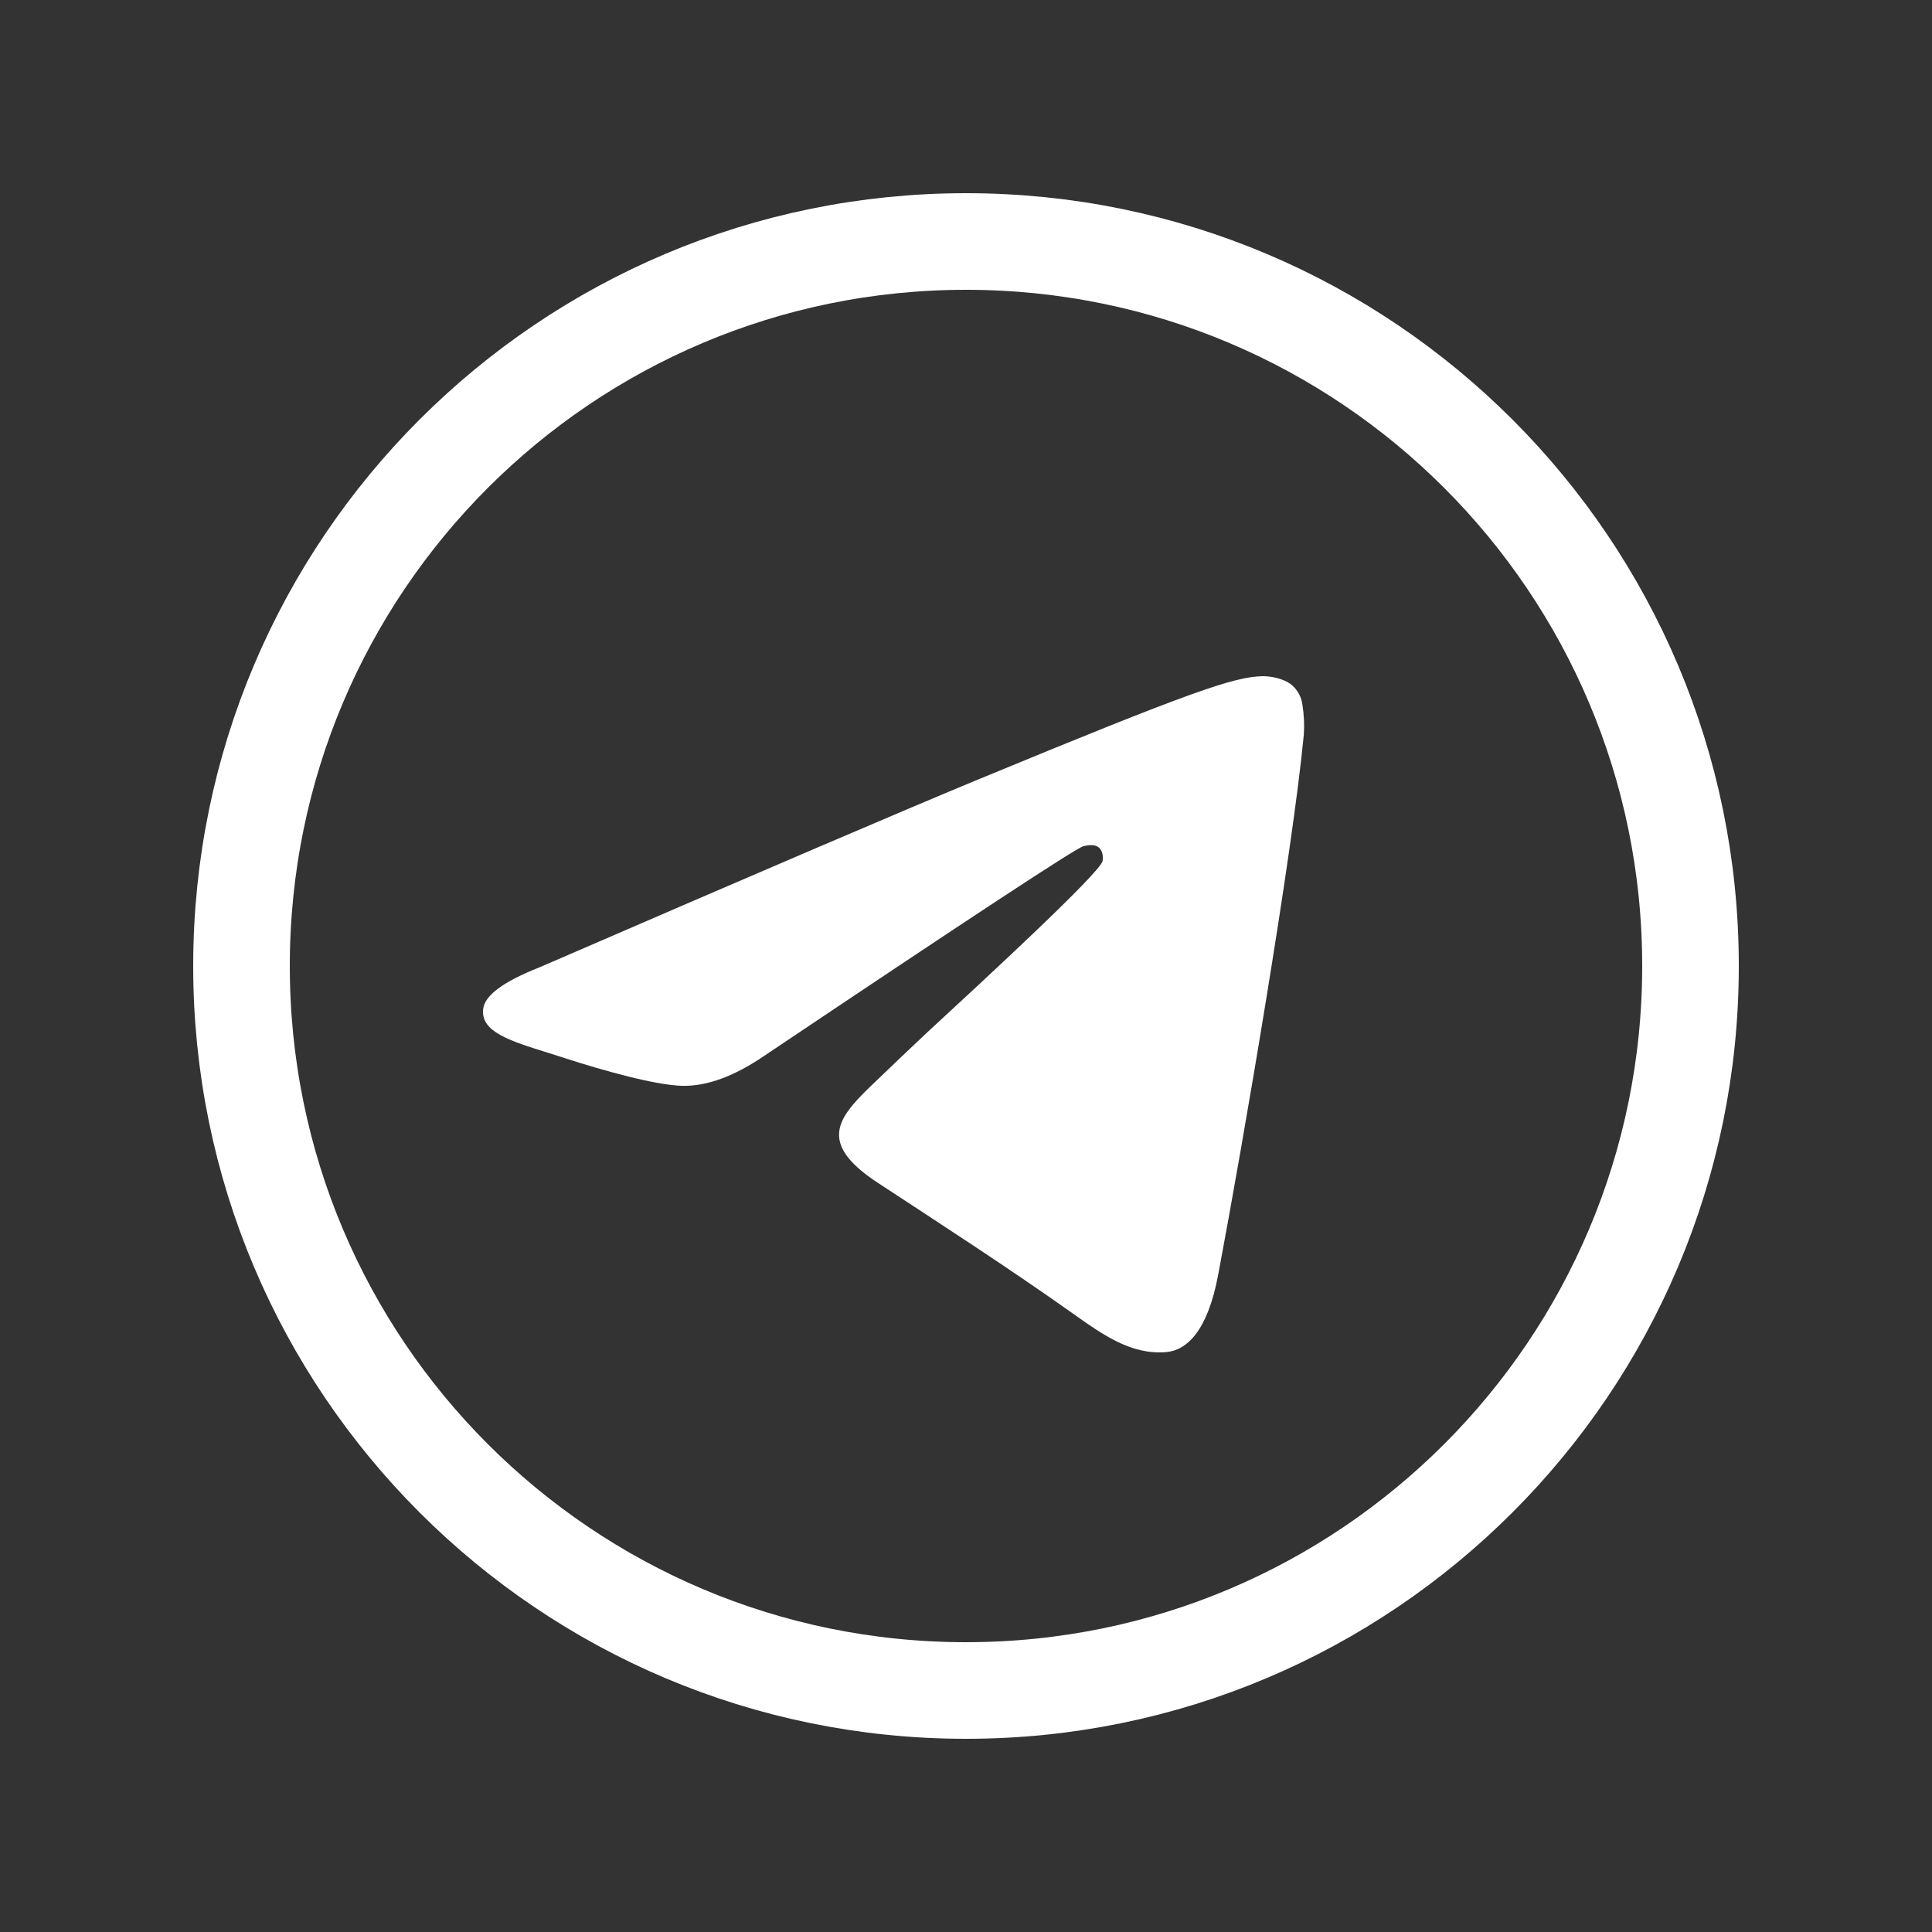
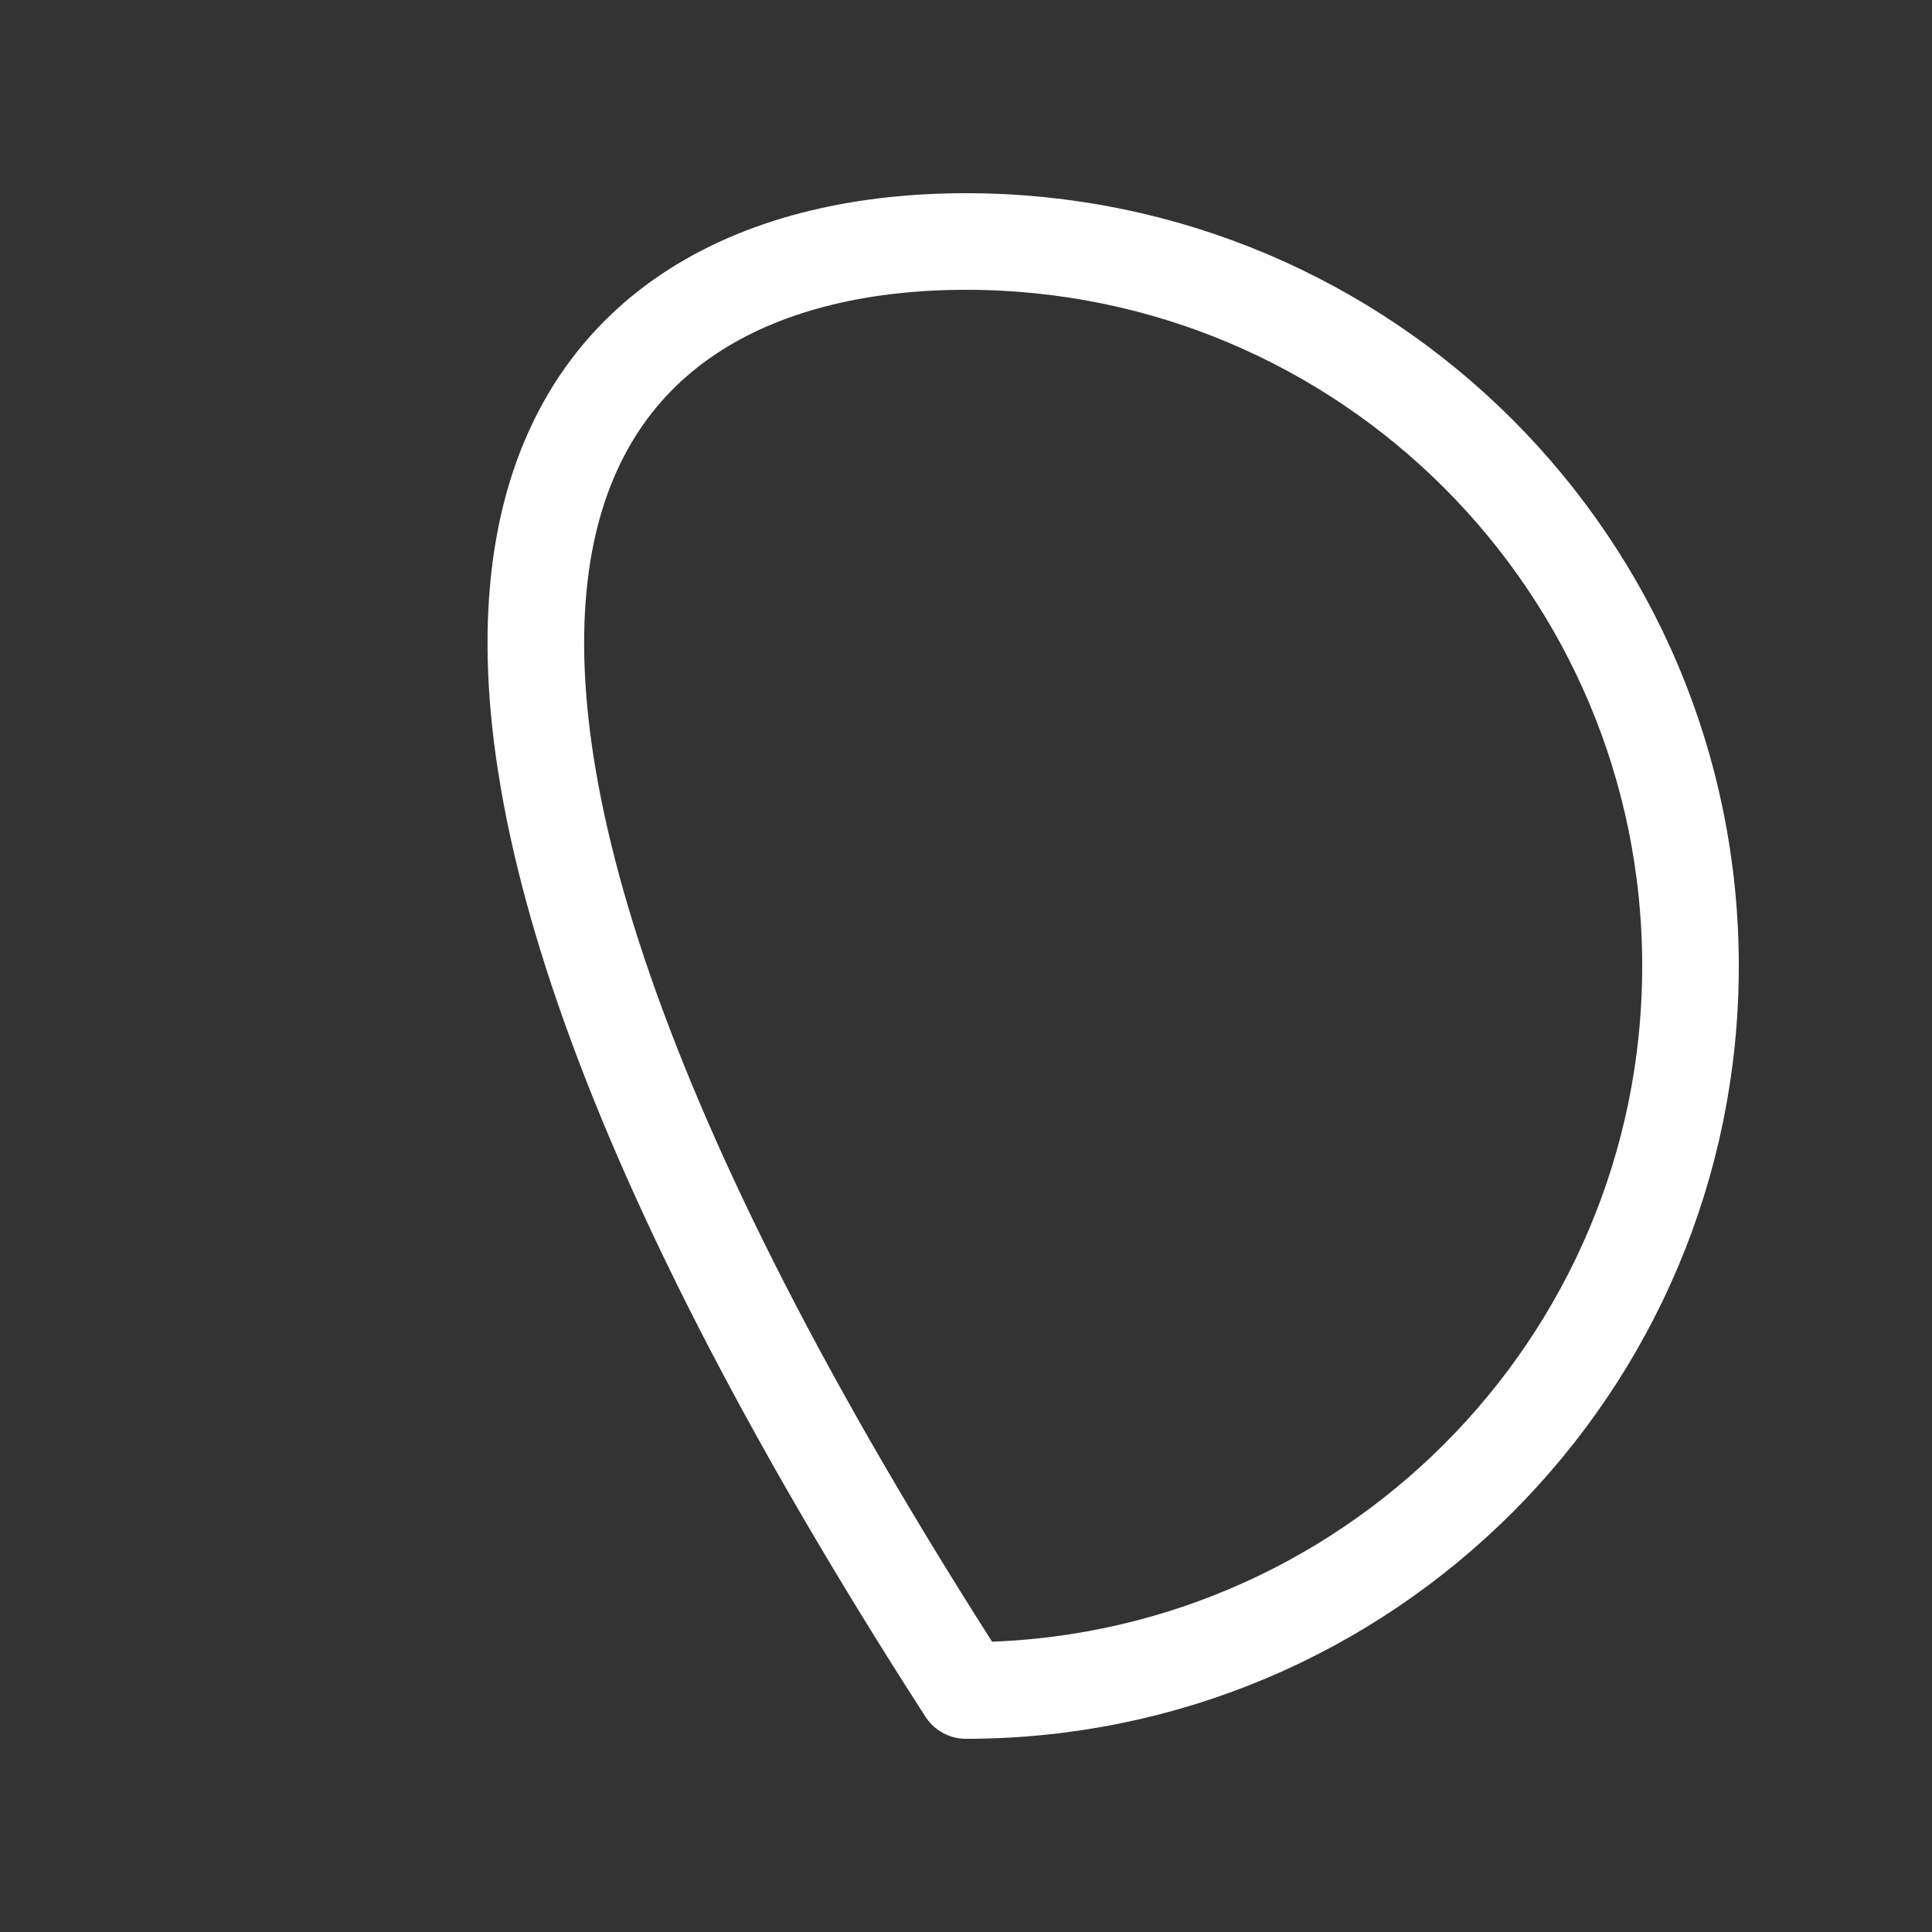
<svg xmlns="http://www.w3.org/2000/svg" width="40" height="40" viewBox="0 0 40 40" fill="none">
  <rect x="0" y="0" width="40" height="40" fill="#333333" stroke="none" />
  <g id="telegram">
-     <path id="Vector" d="M20.298 16.119C18.776 16.748 15.733 18.051 11.169 20.028C10.427 20.32 10.039 20.606 10.004 20.886C9.945 21.359 10.541 21.546 11.354 21.799L11.695 21.908C12.493 22.166 13.57 22.468 14.129 22.481C14.637 22.491 15.202 22.284 15.826 21.858C20.091 18.996 22.292 17.55 22.43 17.52C22.529 17.498 22.663 17.47 22.754 17.551C22.847 17.632 22.837 17.785 22.828 17.827C22.768 18.077 20.426 20.241 19.214 21.359C18.855 21.695 18.499 22.034 18.145 22.375C17.403 23.086 16.846 23.619 18.176 24.49C19.524 25.374 20.885 26.254 22.2 27.186C22.848 27.647 23.43 28.057 24.151 27.993C24.569 27.954 25.001 27.564 25.22 26.398C25.74 23.644 26.759 17.674 26.994 15.213C27.008 15.009 26.998 14.804 26.967 14.602C26.949 14.439 26.869 14.289 26.745 14.182C26.557 14.03 26.267 13.998 26.139 14C25.55 14.011 24.647 14.322 20.299 16.119" fill="white" />
-     <path id="Vector_2" d="M20 35C11.716 35 5 28.284 5 20C5 11.716 11.716 5 20 5C28.284 5 35 11.716 35 20C35 28.284 28.284 35 20 35Z" stroke="white" stroke-width="2" stroke-linecap="round" stroke-linejoin="round" />
+     <path id="Vector_2" d="M20 35C5 11.716 11.716 5 20 5C28.284 5 35 11.716 35 20C35 28.284 28.284 35 20 35Z" stroke="white" stroke-width="2" stroke-linecap="round" stroke-linejoin="round" />
  </g>
</svg>